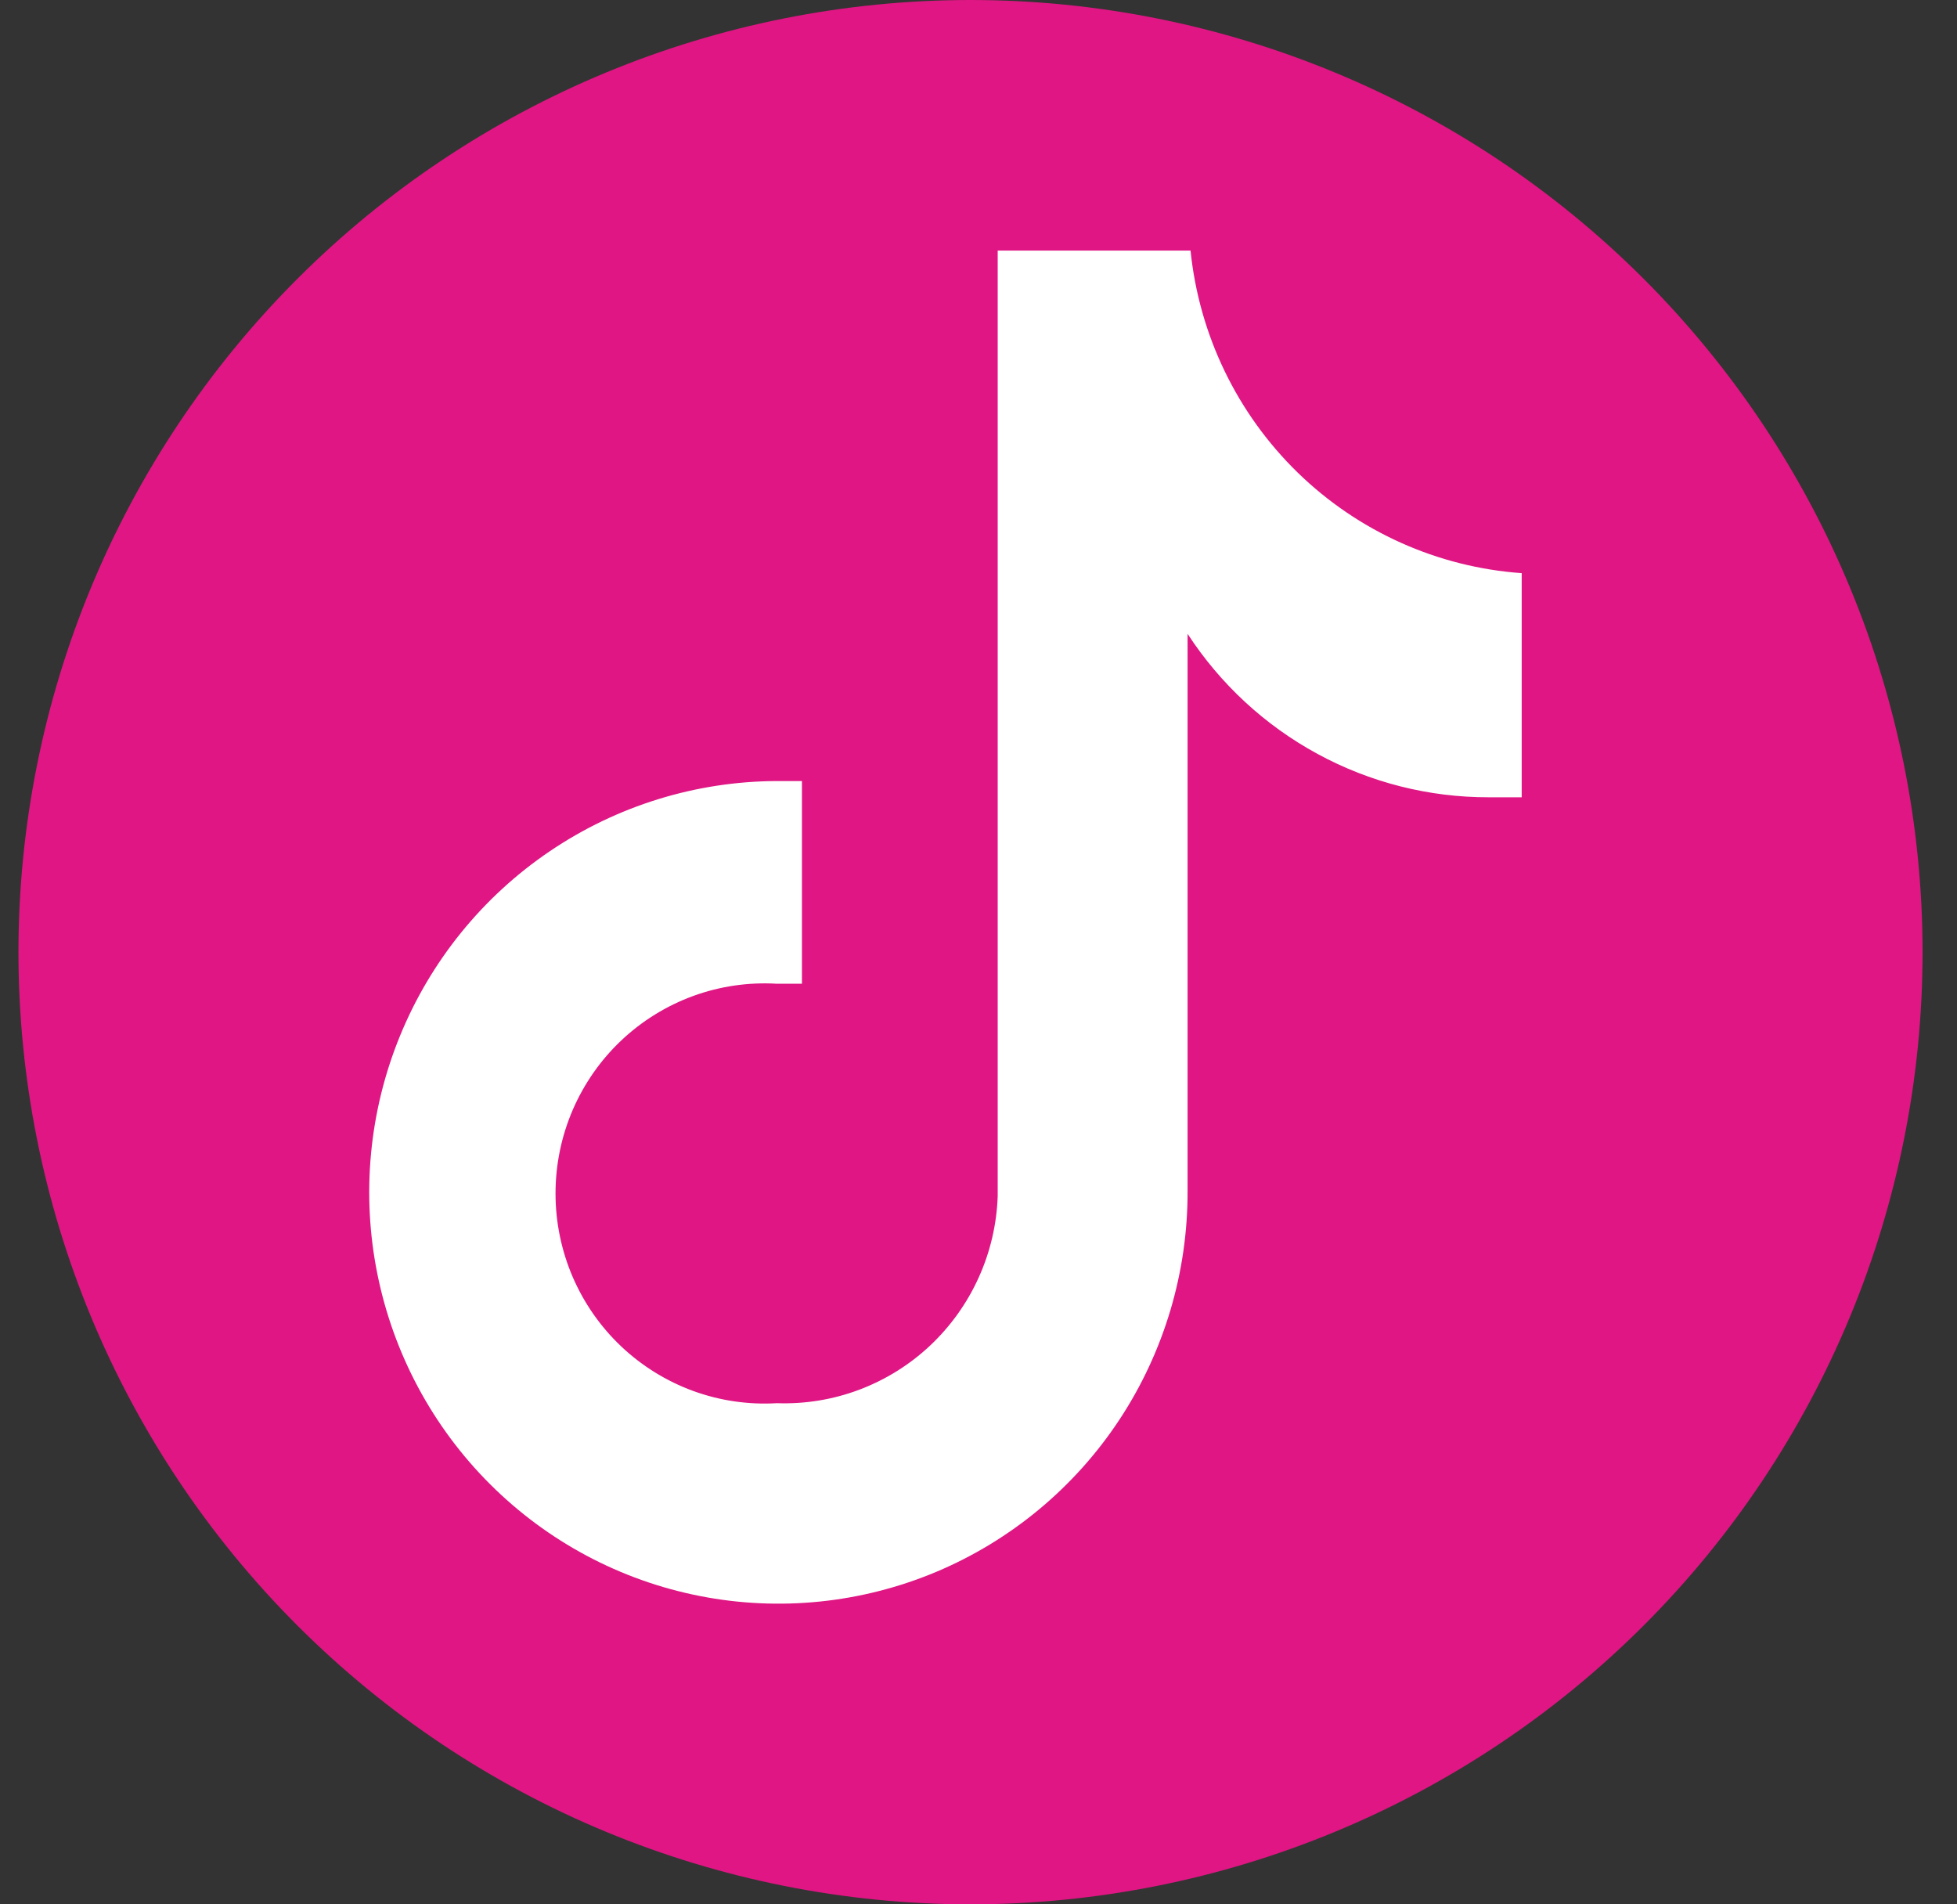
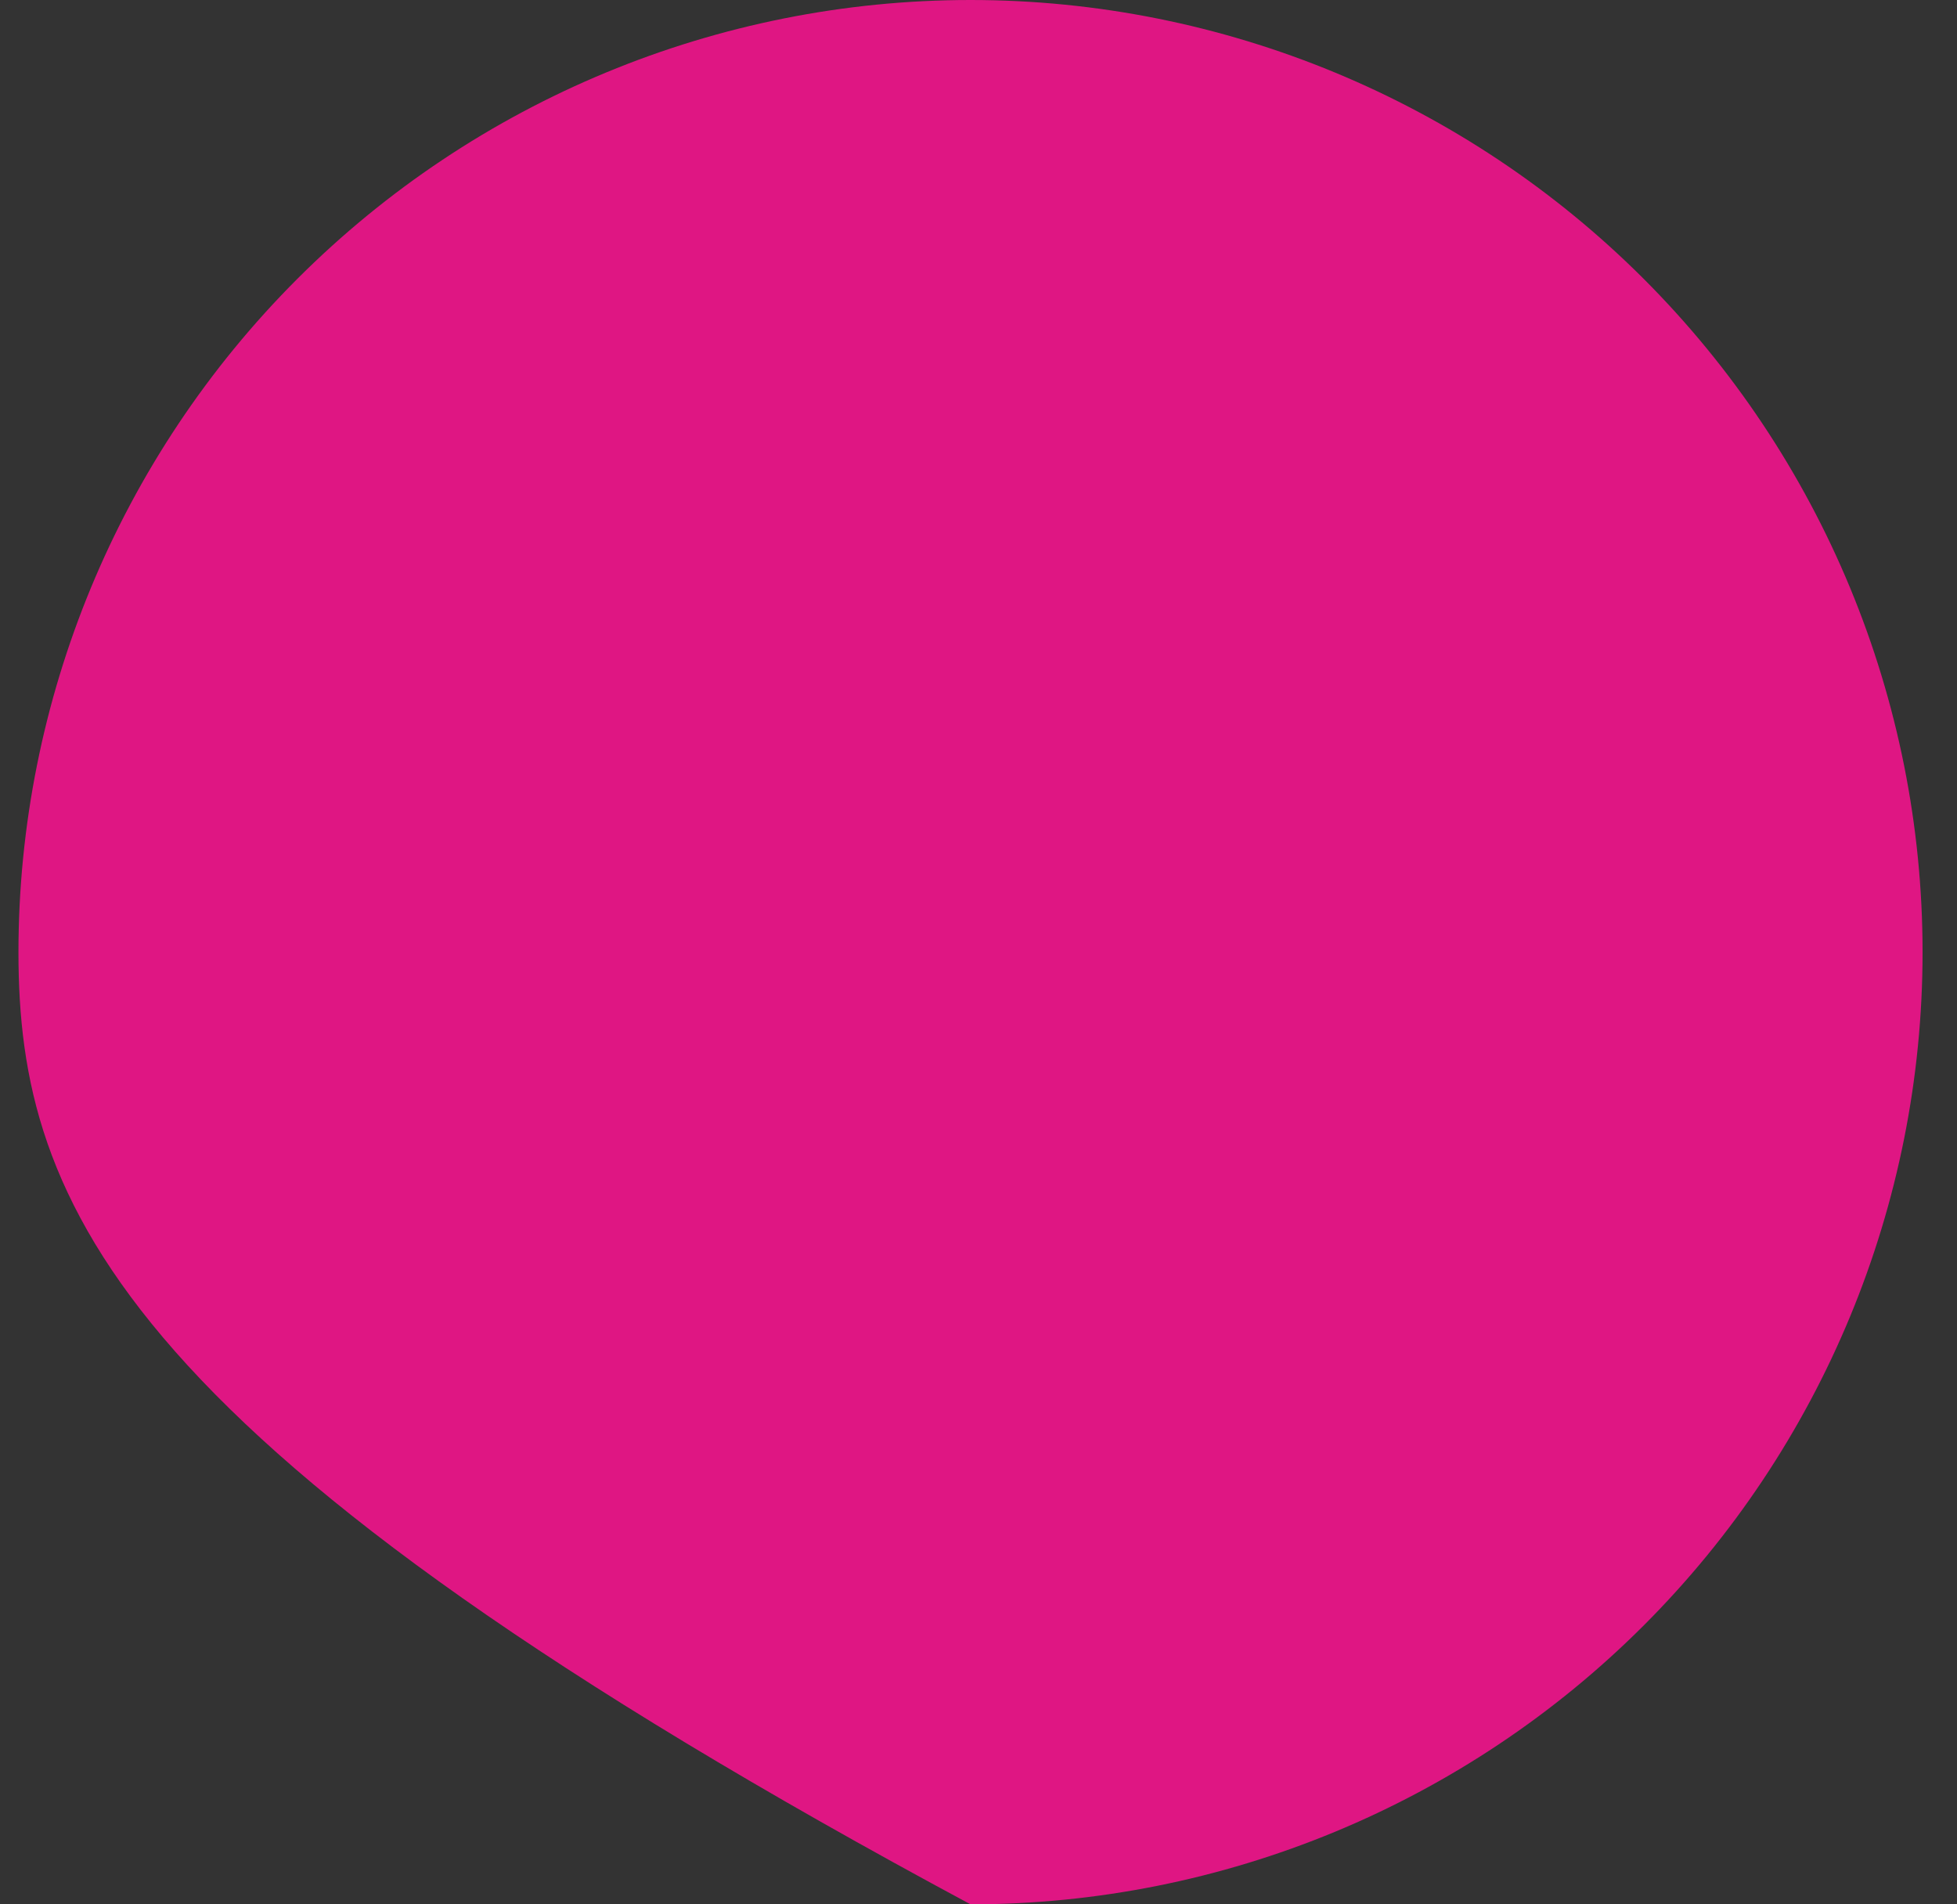
<svg xmlns="http://www.w3.org/2000/svg" width="37" height="36" viewBox="0 0 37 36" fill="none">
  <rect x="0" y="0" width="37" height="36" fill="#333333" stroke="none" />
-   <path d="M18.349 36C13.575 36 8.996 34.104 5.621 30.728C2.245 27.352 0.349 22.774 0.349 18C0.349 13.226 2.245 8.648 5.621 5.272C8.996 1.896 13.575 0 18.349 0C23.122 0 27.701 1.896 31.077 5.272C34.452 8.648 36.349 13.226 36.349 18C36.349 22.774 34.452 27.352 31.077 30.728C27.701 34.104 23.122 36 18.349 36Z" fill="#DF1683" />
-   <path d="M28.77 15.072H28.144C27.014 15.074 25.902 14.792 24.909 14.252C23.915 13.712 23.071 12.932 22.453 11.982V22.512C22.458 24.05 22.01 25.555 21.165 26.837C20.319 28.119 19.114 29.12 17.703 29.714C16.291 30.307 14.736 30.467 13.235 30.172C11.733 29.878 10.352 29.142 9.266 28.058C8.18 26.975 7.439 25.592 7.135 24.085C6.831 22.578 6.978 21.014 7.559 19.591C8.139 18.168 9.126 16.95 10.396 16.091C11.665 15.232 13.159 14.77 14.689 14.765H15.162V18.597C15.009 18.597 14.856 18.597 14.689 18.597C14.151 18.565 13.613 18.643 13.106 18.828C12.6 19.013 12.136 19.3 11.744 19.671C11.352 20.042 11.04 20.49 10.826 20.987C10.613 21.484 10.503 22.02 10.503 22.561C10.503 23.103 10.613 23.639 10.826 24.136C11.04 24.633 11.352 25.081 11.744 25.452C12.136 25.823 12.6 26.11 13.106 26.295C13.613 26.48 14.151 26.558 14.689 26.526C15.219 26.545 15.747 26.459 16.244 26.272C16.741 26.085 17.196 25.802 17.584 25.438C17.971 25.074 18.284 24.637 18.503 24.152C18.723 23.667 18.845 23.143 18.863 22.61V4.737H22.509C22.672 6.332 23.389 7.817 24.534 8.933C25.679 10.048 27.179 10.722 28.77 10.835V15.1" fill="white" />
+   <path d="M18.349 36C2.245 27.352 0.349 22.774 0.349 18C0.349 13.226 2.245 8.648 5.621 5.272C8.996 1.896 13.575 0 18.349 0C23.122 0 27.701 1.896 31.077 5.272C34.452 8.648 36.349 13.226 36.349 18C36.349 22.774 34.452 27.352 31.077 30.728C27.701 34.104 23.122 36 18.349 36Z" fill="#DF1683" />
</svg>